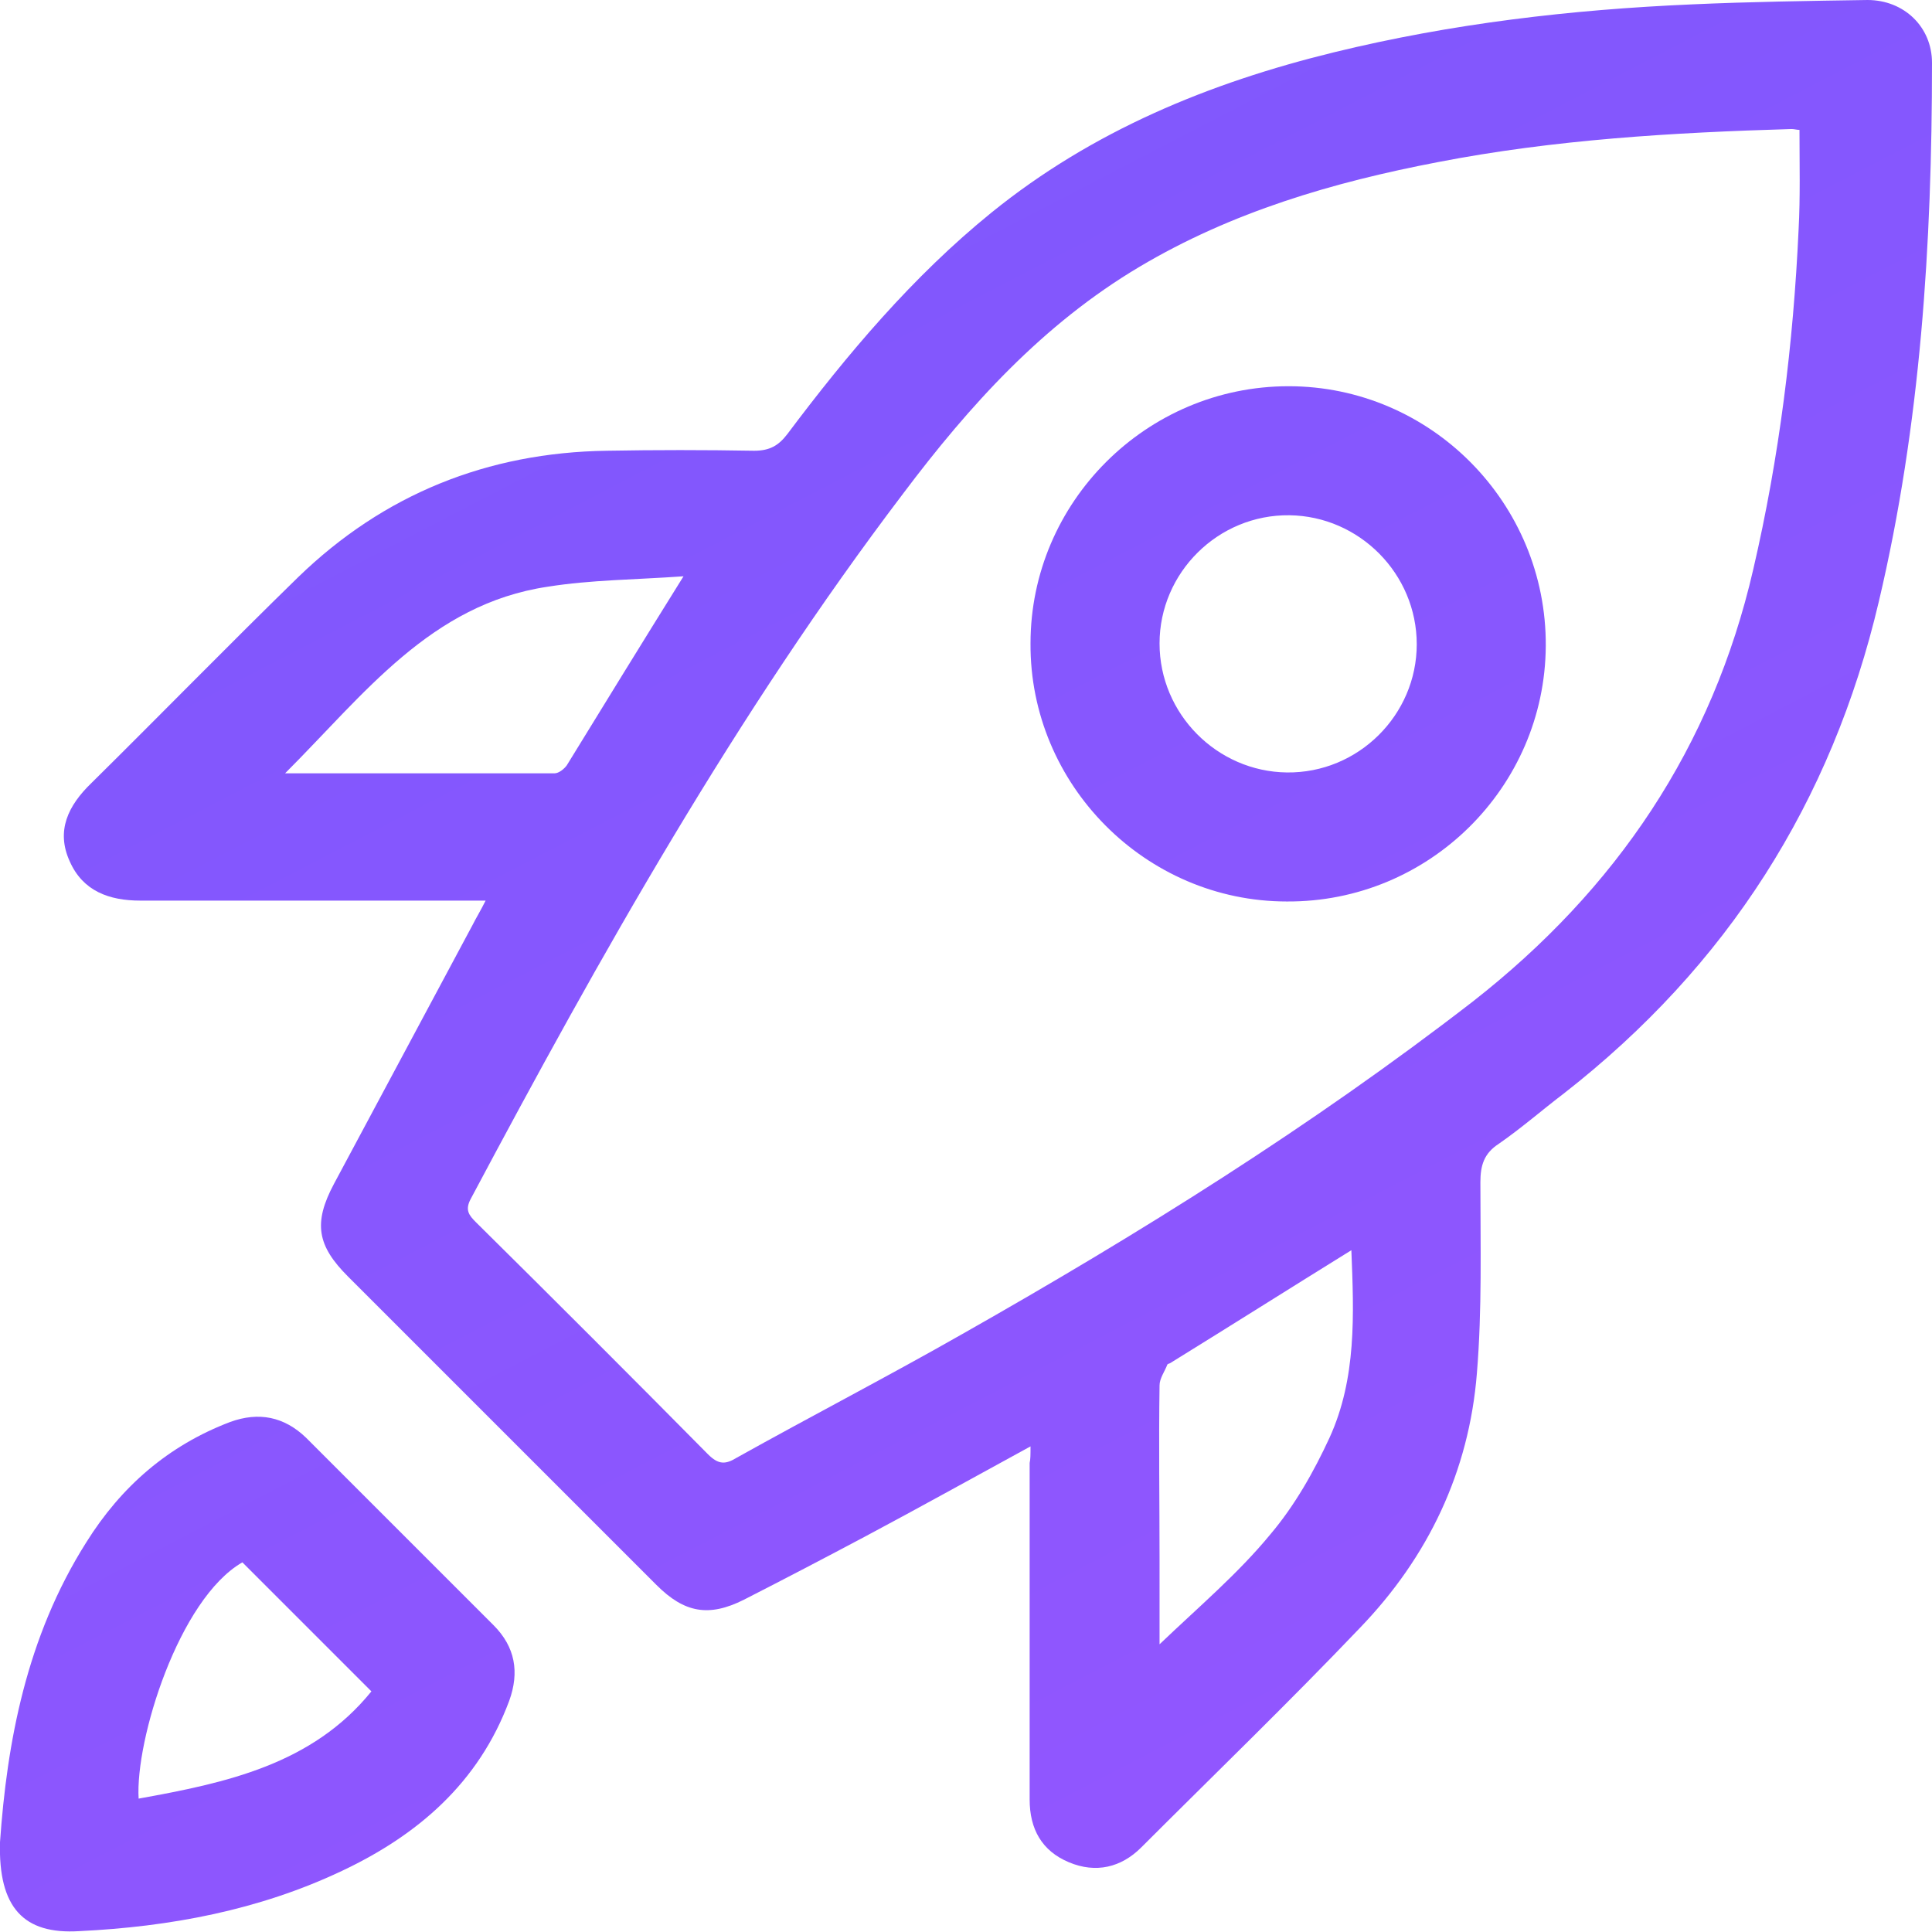
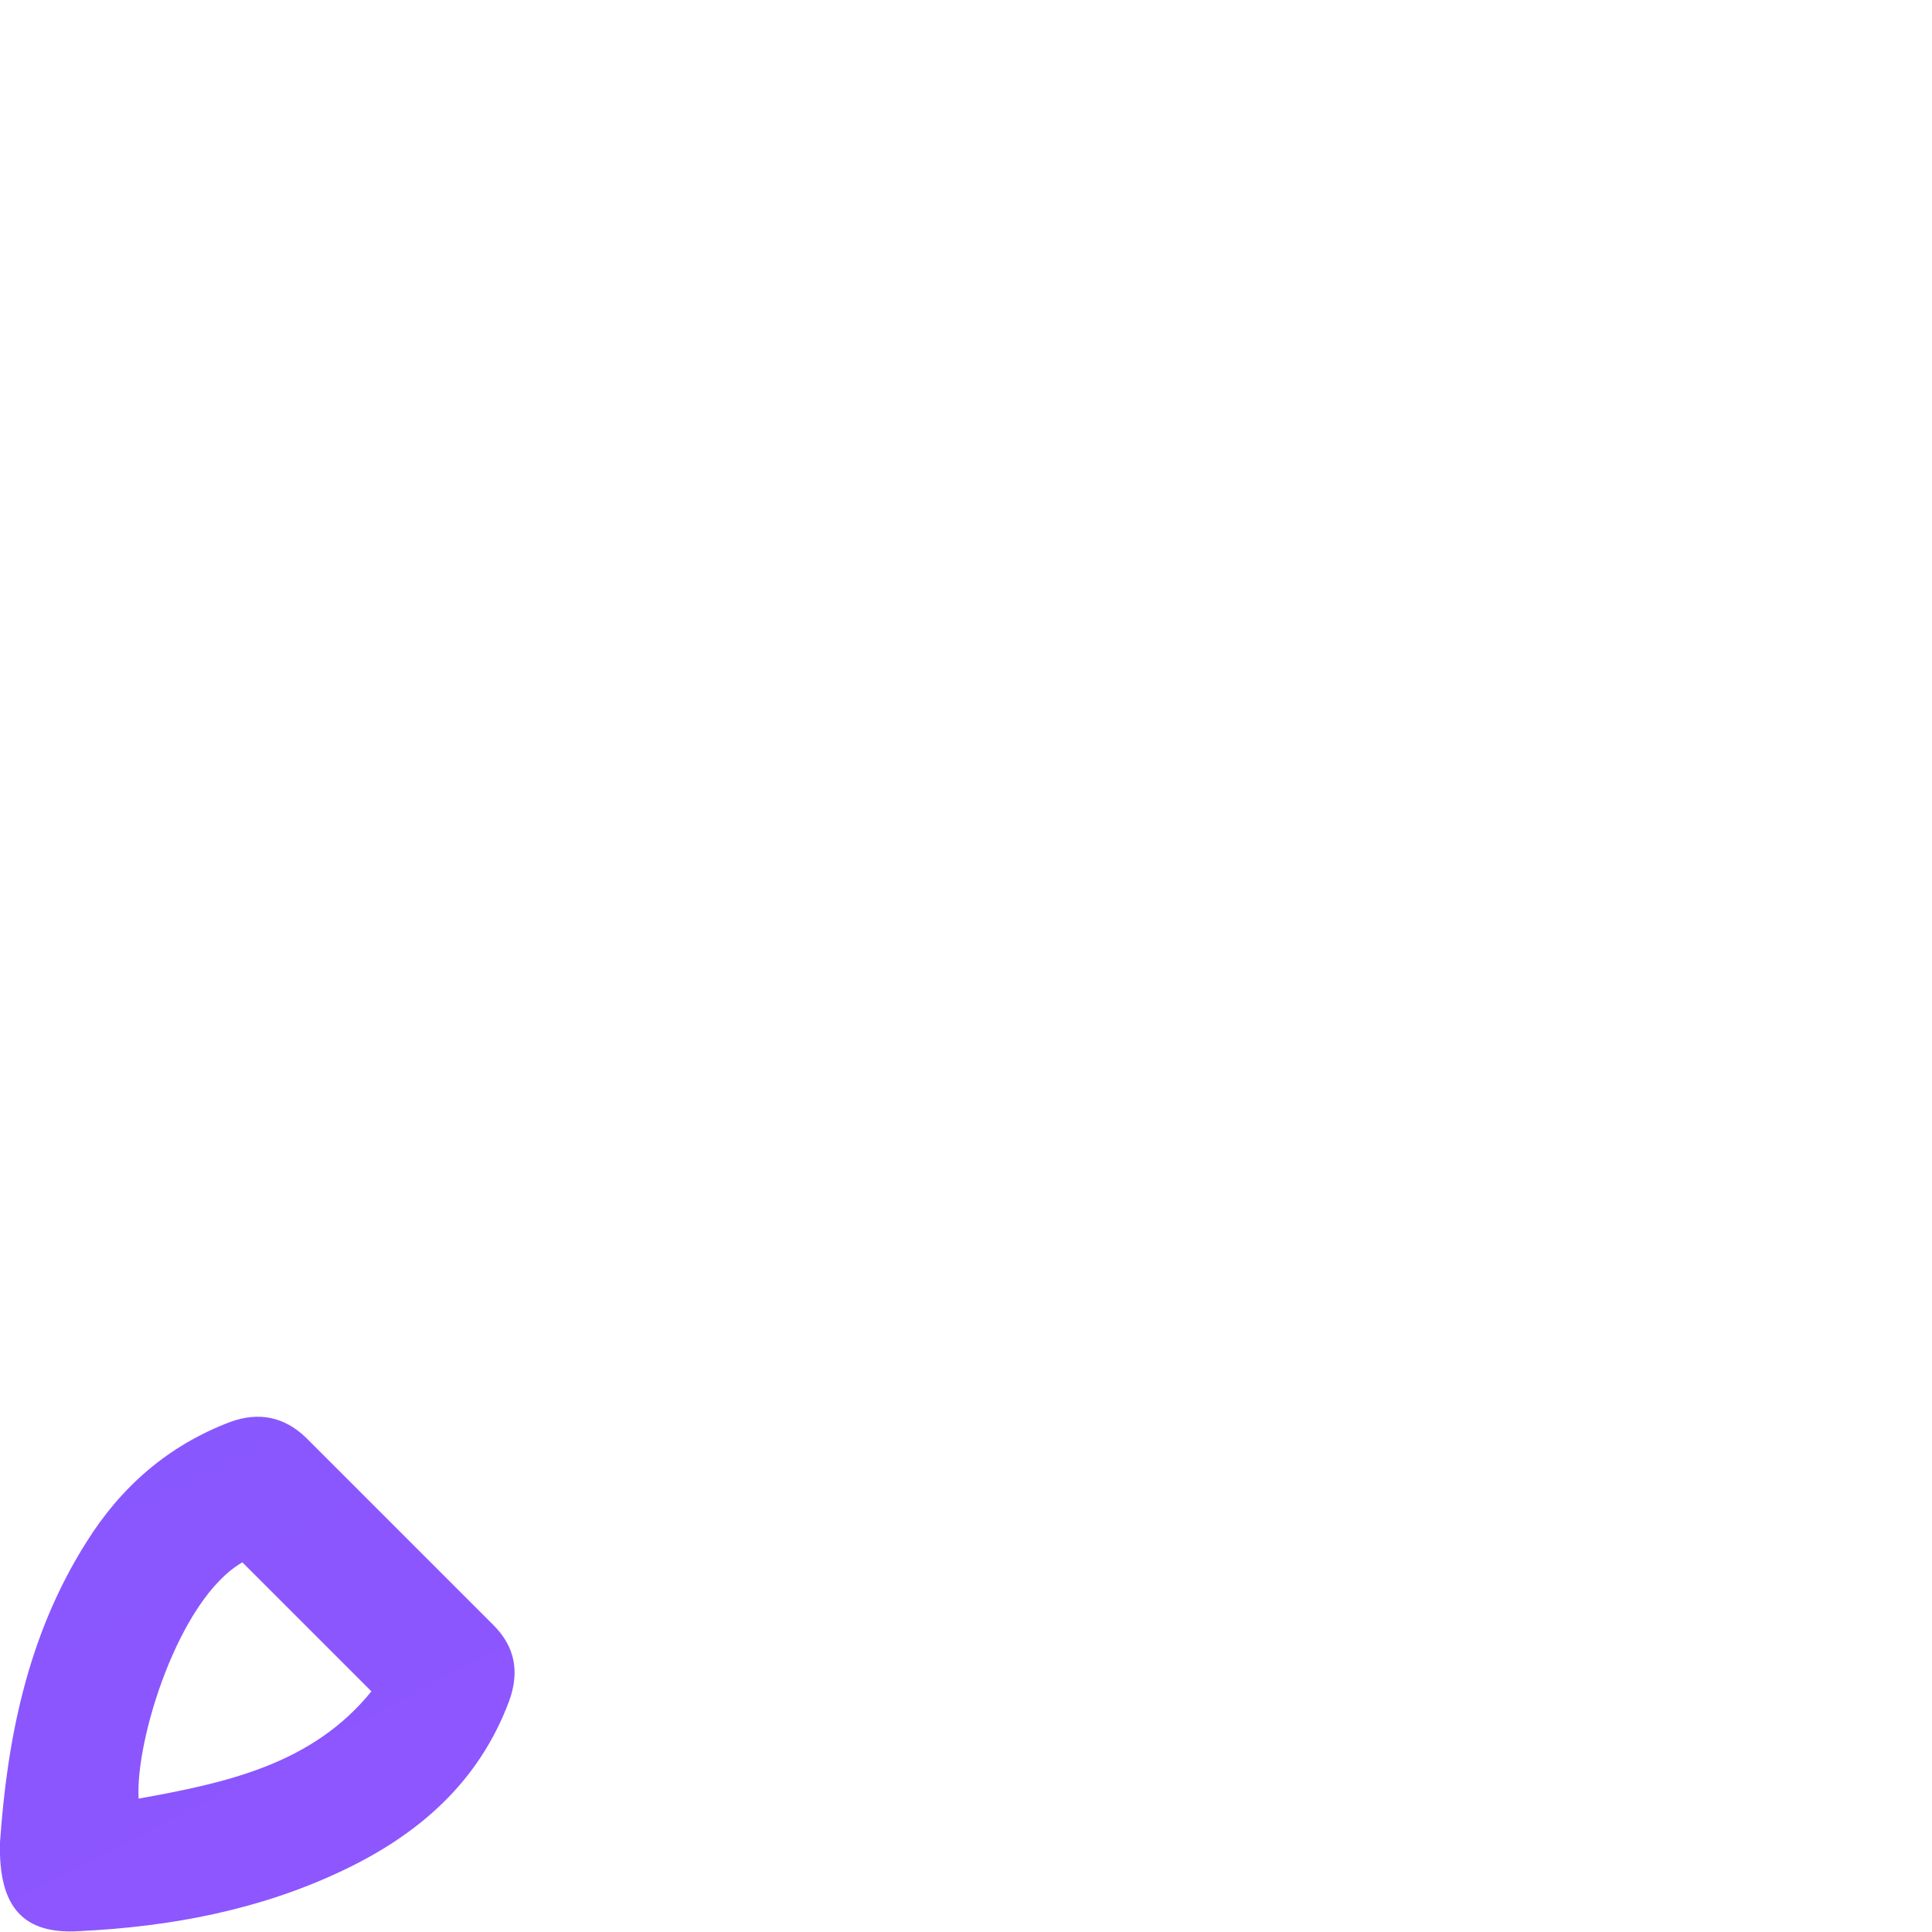
<svg xmlns="http://www.w3.org/2000/svg" style="enable-background:new 0 0 22.16 22.16" id="Layer_1" x="0" y="0" version="1.1" viewBox="0 0 22.16 22.16" xml:space="preserve">
  <style type="text/css" />
  <g>
    <g id="Z6Pl4U.tif_00000044146538858117257810000005921071209398356658_">
      <g>
        <linearGradient id="SVGID_00000097500595352310303290000007273436871181365381_" x1="8.355" x2="20.77" y1="-.804" y2="23.139" gradientUnits="userSpaceOnUse">
          <stop style="stop-color:#7e58fd" offset="0" />
          <stop style="stop-color:#9655ff" offset="1" />
        </linearGradient>
-         <path d="M11.82,16.59 c-0.66,0.36-1.27,0.7-1.89,1.03C9.46,17.87,9,18.11,8.53,18.35c-0.4,0.2-0.68,0.15-1-0.17C6.35,17,5.17,15.82,3.99,14.64 c-0.35-0.35-0.4-0.61-0.16-1.06c0.53-0.99,1.06-1.98,1.59-2.97c0.04-0.08,0.09-0.16,0.15-0.28c-0.11,0-0.19,0-0.27,0 c-1.23,0-2.46,0-3.69,0c-0.36,0-0.66-0.11-0.81-0.45C0.64,9.53,0.78,9.24,1.05,8.98C1.84,8.2,2.62,7.4,3.42,6.62 C4.4,5.67,5.59,5.19,6.96,5.17c0.56-0.01,1.12-0.01,1.69,0c0.18,0,0.28-0.06,0.38-0.19c0.69-0.92,1.44-1.81,2.34-2.54 c1.16-0.94,2.5-1.49,3.93-1.84c1.35-0.33,2.72-0.49,4.11-0.55c0.67-0.03,1.34-0.04,2.01-0.05c0.42,0,0.74,0.31,0.74,0.72 c0,2.08-0.13,4.15-0.61,6.18c-0.54,2.3-1.74,4.18-3.61,5.64c-0.25,0.19-0.49,0.4-0.75,0.58c-0.17,0.11-0.21,0.25-0.21,0.44 c0,0.73,0.02,1.46-0.04,2.19c-0.09,1.13-0.56,2.11-1.34,2.92c-0.82,0.86-1.67,1.68-2.51,2.52c-0.23,0.23-0.52,0.3-0.83,0.17 c-0.31-0.13-0.45-0.38-0.45-0.72c0-1.29,0-2.57,0-3.86C11.82,16.74,11.82,16.68,11.82,16.59z M20.64,1.49 c-0.03,0-0.06-0.01-0.09-0.01c-1.36,0.04-2.72,0.12-4.06,0.38c-1.2,0.23-2.36,0.57-3.42,1.2c-1.11,0.66-1.95,1.59-2.71,2.6 c-1.92,2.53-3.47,5.29-4.96,8.09c-0.07,0.13-0.02,0.19,0.06,0.27c0.89,0.88,1.78,1.77,2.66,2.66c0.12,0.12,0.2,0.12,0.33,0.04 c0.86-0.48,1.73-0.93,2.59-1.42c2.03-1.15,4-2.38,5.85-3.81c1.65-1.29,2.75-2.92,3.22-4.96c0.3-1.29,0.46-2.59,0.52-3.9 C20.65,2.26,20.64,1.89,20.64,1.49z M7.84,6.61C7.28,6.65,6.78,6.65,6.28,6.73c-1.34,0.2-2.1,1.23-3.01,2.14 c1.07,0,2.08,0,3.09,0c0.05,0,0.11-0.05,0.14-0.09C6.93,8.08,7.36,7.38,7.84,6.61z M13.3,18.86c0.45-0.43,0.9-0.81,1.27-1.26 c0.28-0.33,0.5-0.72,0.68-1.11c0.31-0.68,0.28-1.41,0.25-2.15c-0.71,0.44-1.39,0.87-2.07,1.29c-0.01,0.01-0.03,0.01-0.04,0.02 c-0.03,0.08-0.09,0.16-0.09,0.24c-0.01,0.67,0,1.34,0,2C13.3,18.21,13.3,18.53,13.3,18.86z" style="fill:url(#SVGID_00000097500595352310303290000007273436871181365381_)" />
        <linearGradient id="SVGID_00000004519994514104290190000015368359970258246565_" x1="-4.529" x2="7.886" y1="5.876" y2="29.819" gradientUnits="userSpaceOnUse">
          <stop style="stop-color:#7e58fd" offset="0" />
          <stop style="stop-color:#9655ff" offset="1" />
        </linearGradient>
        <path d="M0,21.13c0.08-1.14,0.3-2.35,0.99-3.44 c0.4-0.64,0.94-1.11,1.65-1.38c0.33-0.12,0.62-0.06,0.87,0.18c0.72,0.72,1.44,1.44,2.15,2.15c0.25,0.25,0.3,0.54,0.18,0.87 c-0.35,0.94-1.05,1.54-1.92,1.95c-0.95,0.45-1.97,0.64-3.01,0.69C0.27,22.19-0.02,21.88,0,21.13z M2.78,17.92 c-0.73,0.42-1.23,2.04-1.19,2.71c1-0.18,1.99-0.39,2.67-1.23C3.75,18.89,3.27,18.41,2.78,17.92z" style="fill:url(#SVGID_00000004519994514104290190000015368359970258246565_)" />
        <linearGradient id="SVGID_00000095315754912646515790000017293272570560161973_" x1="10.066" x2="22.481" y1="-1.692" y2="22.251" gradientUnits="userSpaceOnUse">
          <stop style="stop-color:#7e58fd" offset="0" />
          <stop style="stop-color:#9655ff" offset="1" />
        </linearGradient>
-         <path d="M11.82,7.38c0-1.62,1.33-2.95,2.96-2.95 c1.63,0,2.96,1.34,2.95,2.98c-0.01,1.62-1.34,2.94-2.97,2.93C13.14,10.34,11.81,9,11.82,7.38z M16.25,7.39 c0-0.81-0.66-1.47-1.46-1.48C13.97,5.9,13.3,6.57,13.3,7.38c0,0.81,0.66,1.47,1.46,1.48C15.58,8.87,16.25,8.2,16.25,7.39z" style="fill:url(#SVGID_00000095315754912646515790000017293272570560161973_)" />
      </g>
    </g>
  </g>
</svg>